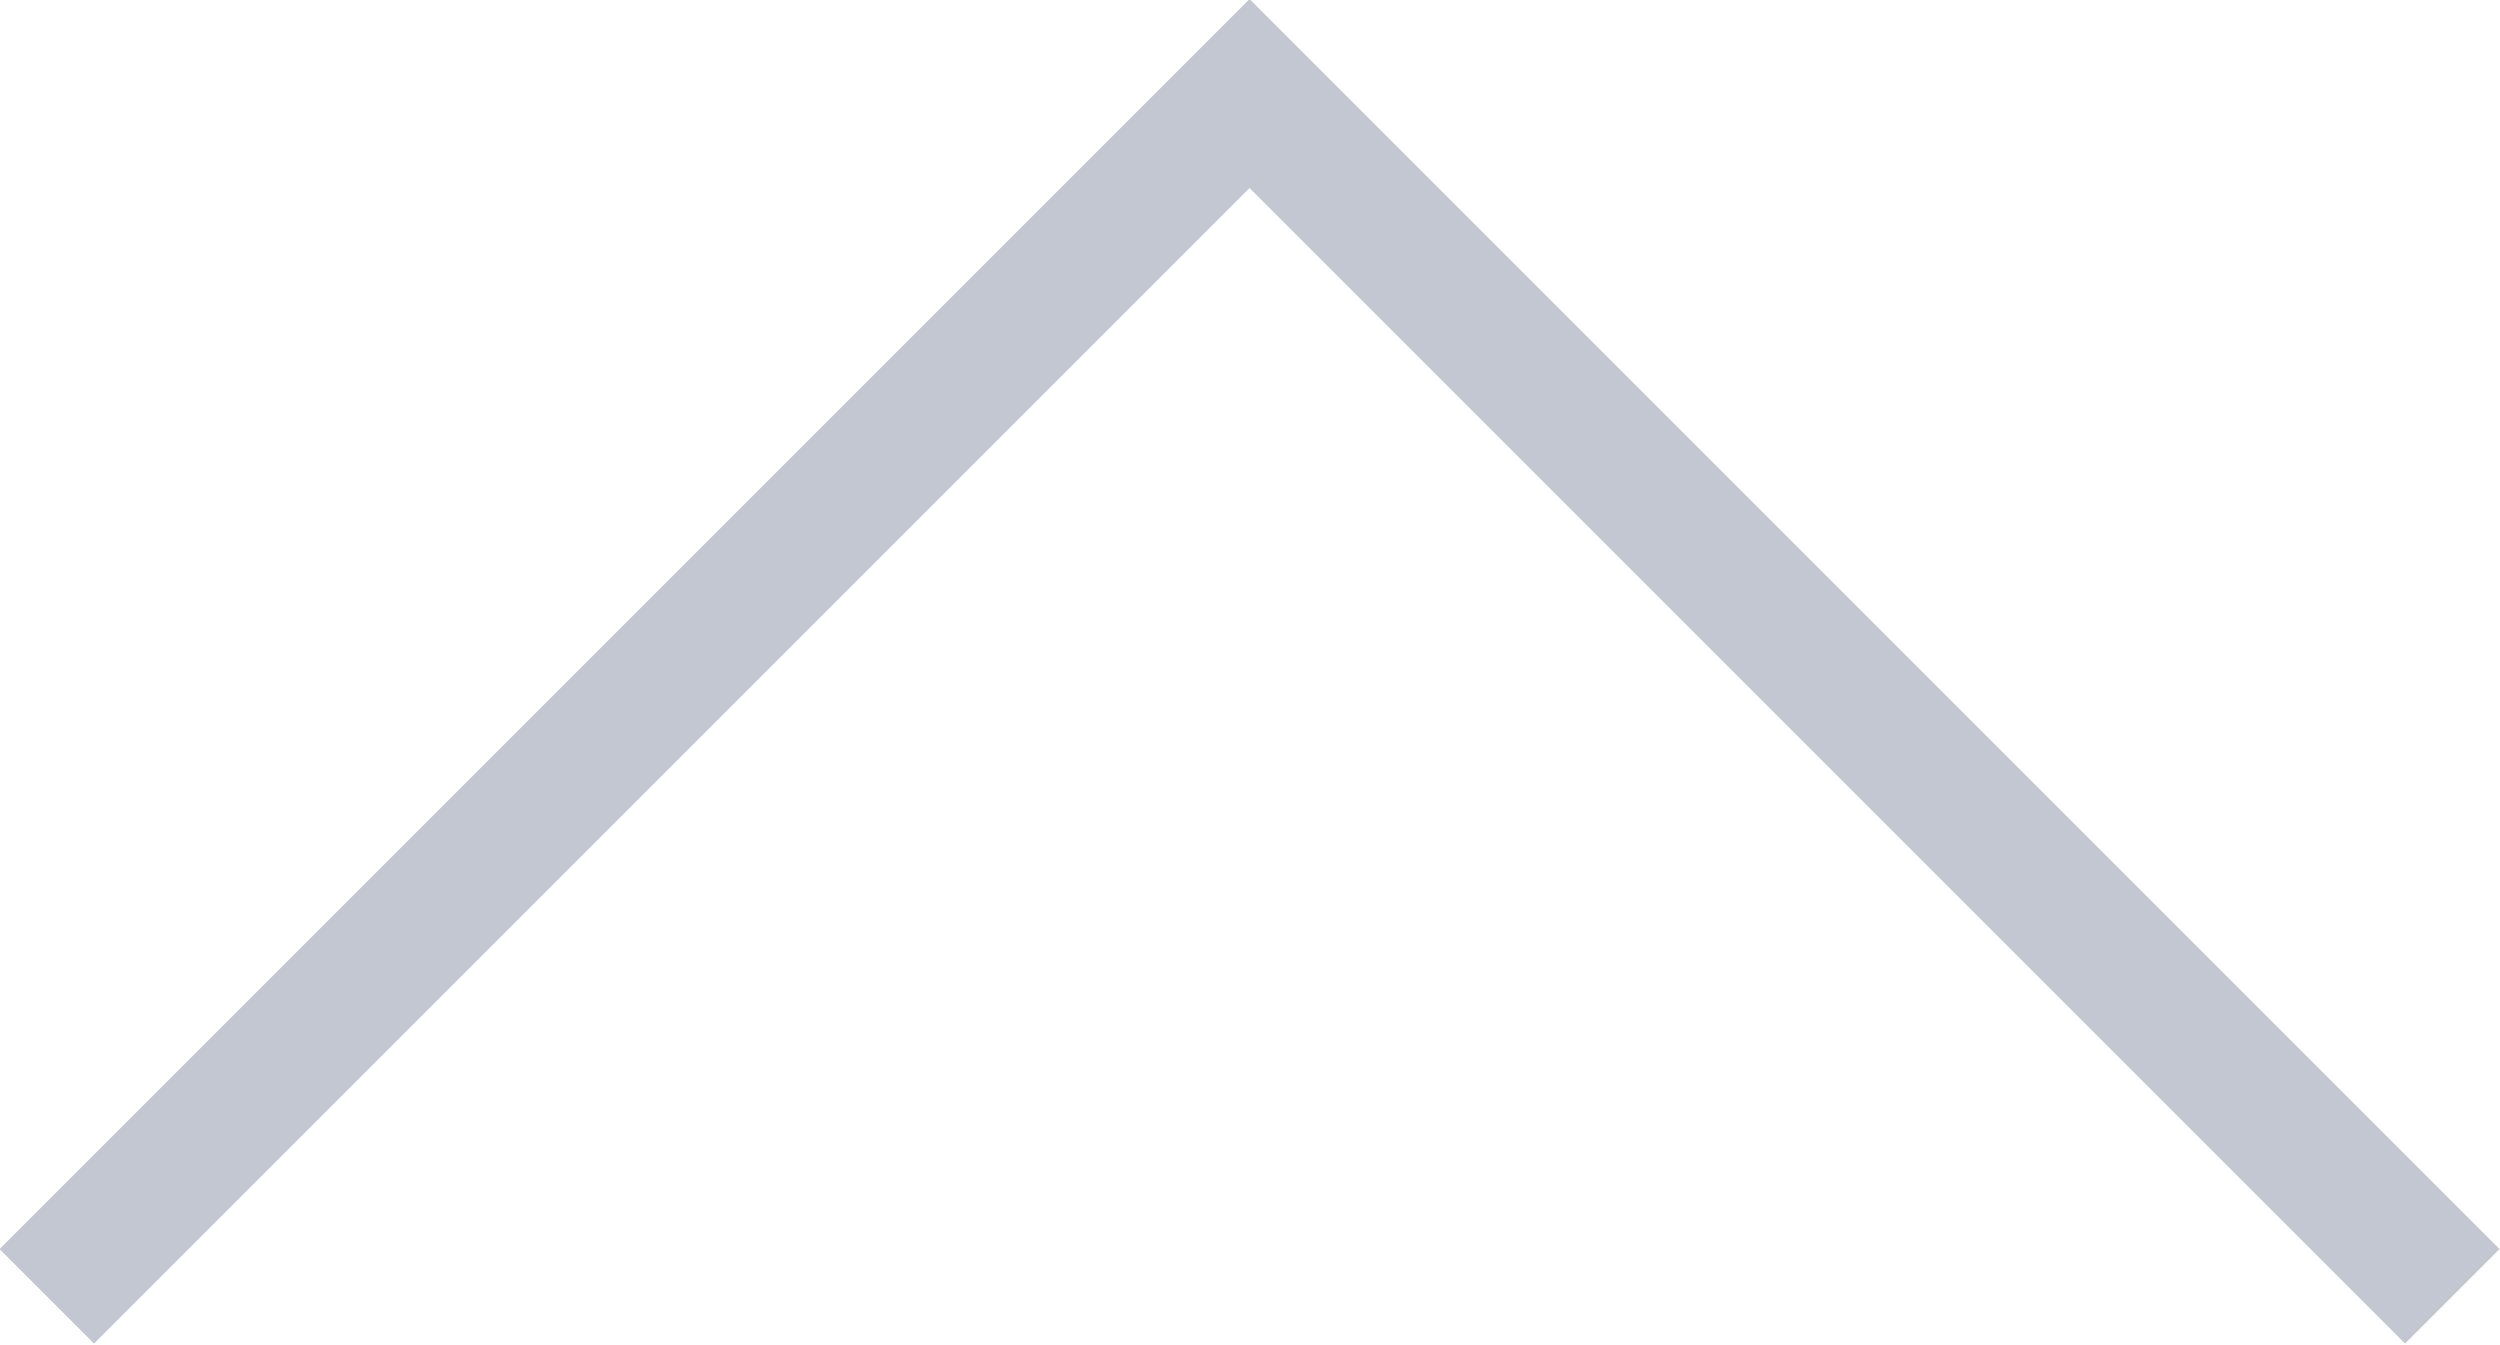
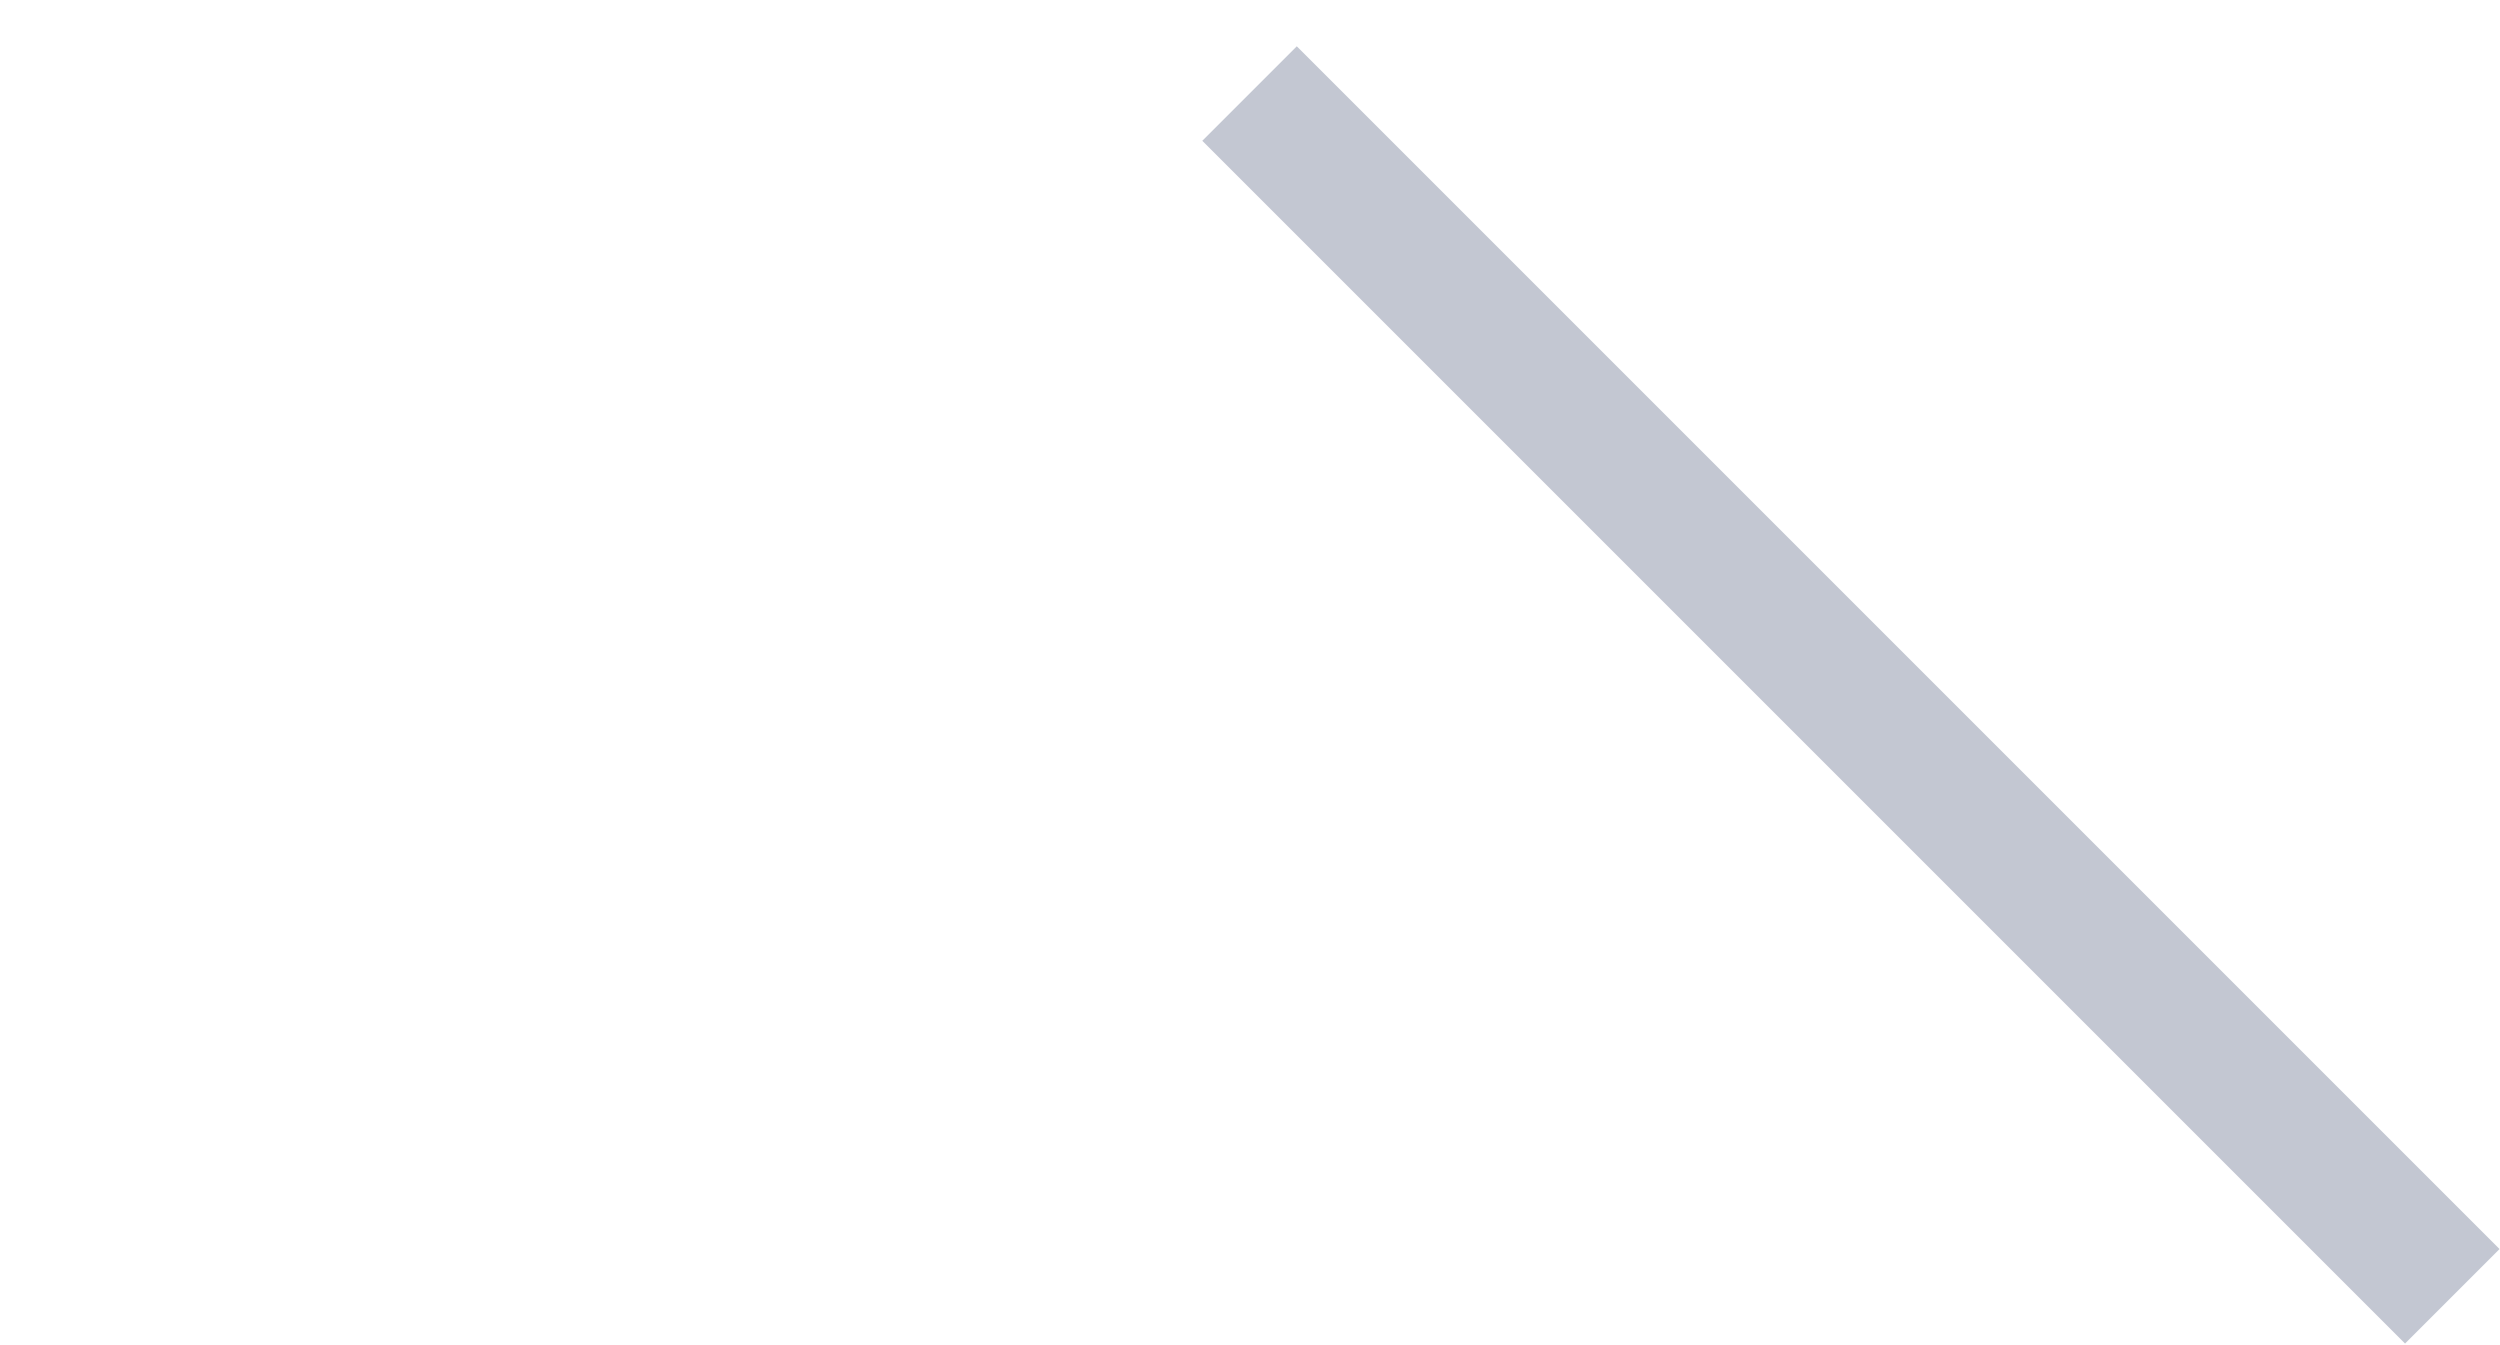
<svg xmlns="http://www.w3.org/2000/svg" width="18.707" height="10.061" viewBox="0 0 18.707 10.061" fill="none">
  <desc>
			Created with Pixso.
	</desc>
  <defs />
-   <path id="Vector 2" d="M18.35 9.7L9.35 0.7L0.35 9.7" stroke="#C3C7D2" stroke-opacity="1" stroke-width="1" />
+   <path id="Vector 2" d="M18.35 9.7L9.35 0.7" stroke="#C3C7D2" stroke-opacity="1" stroke-width="1" />
</svg>